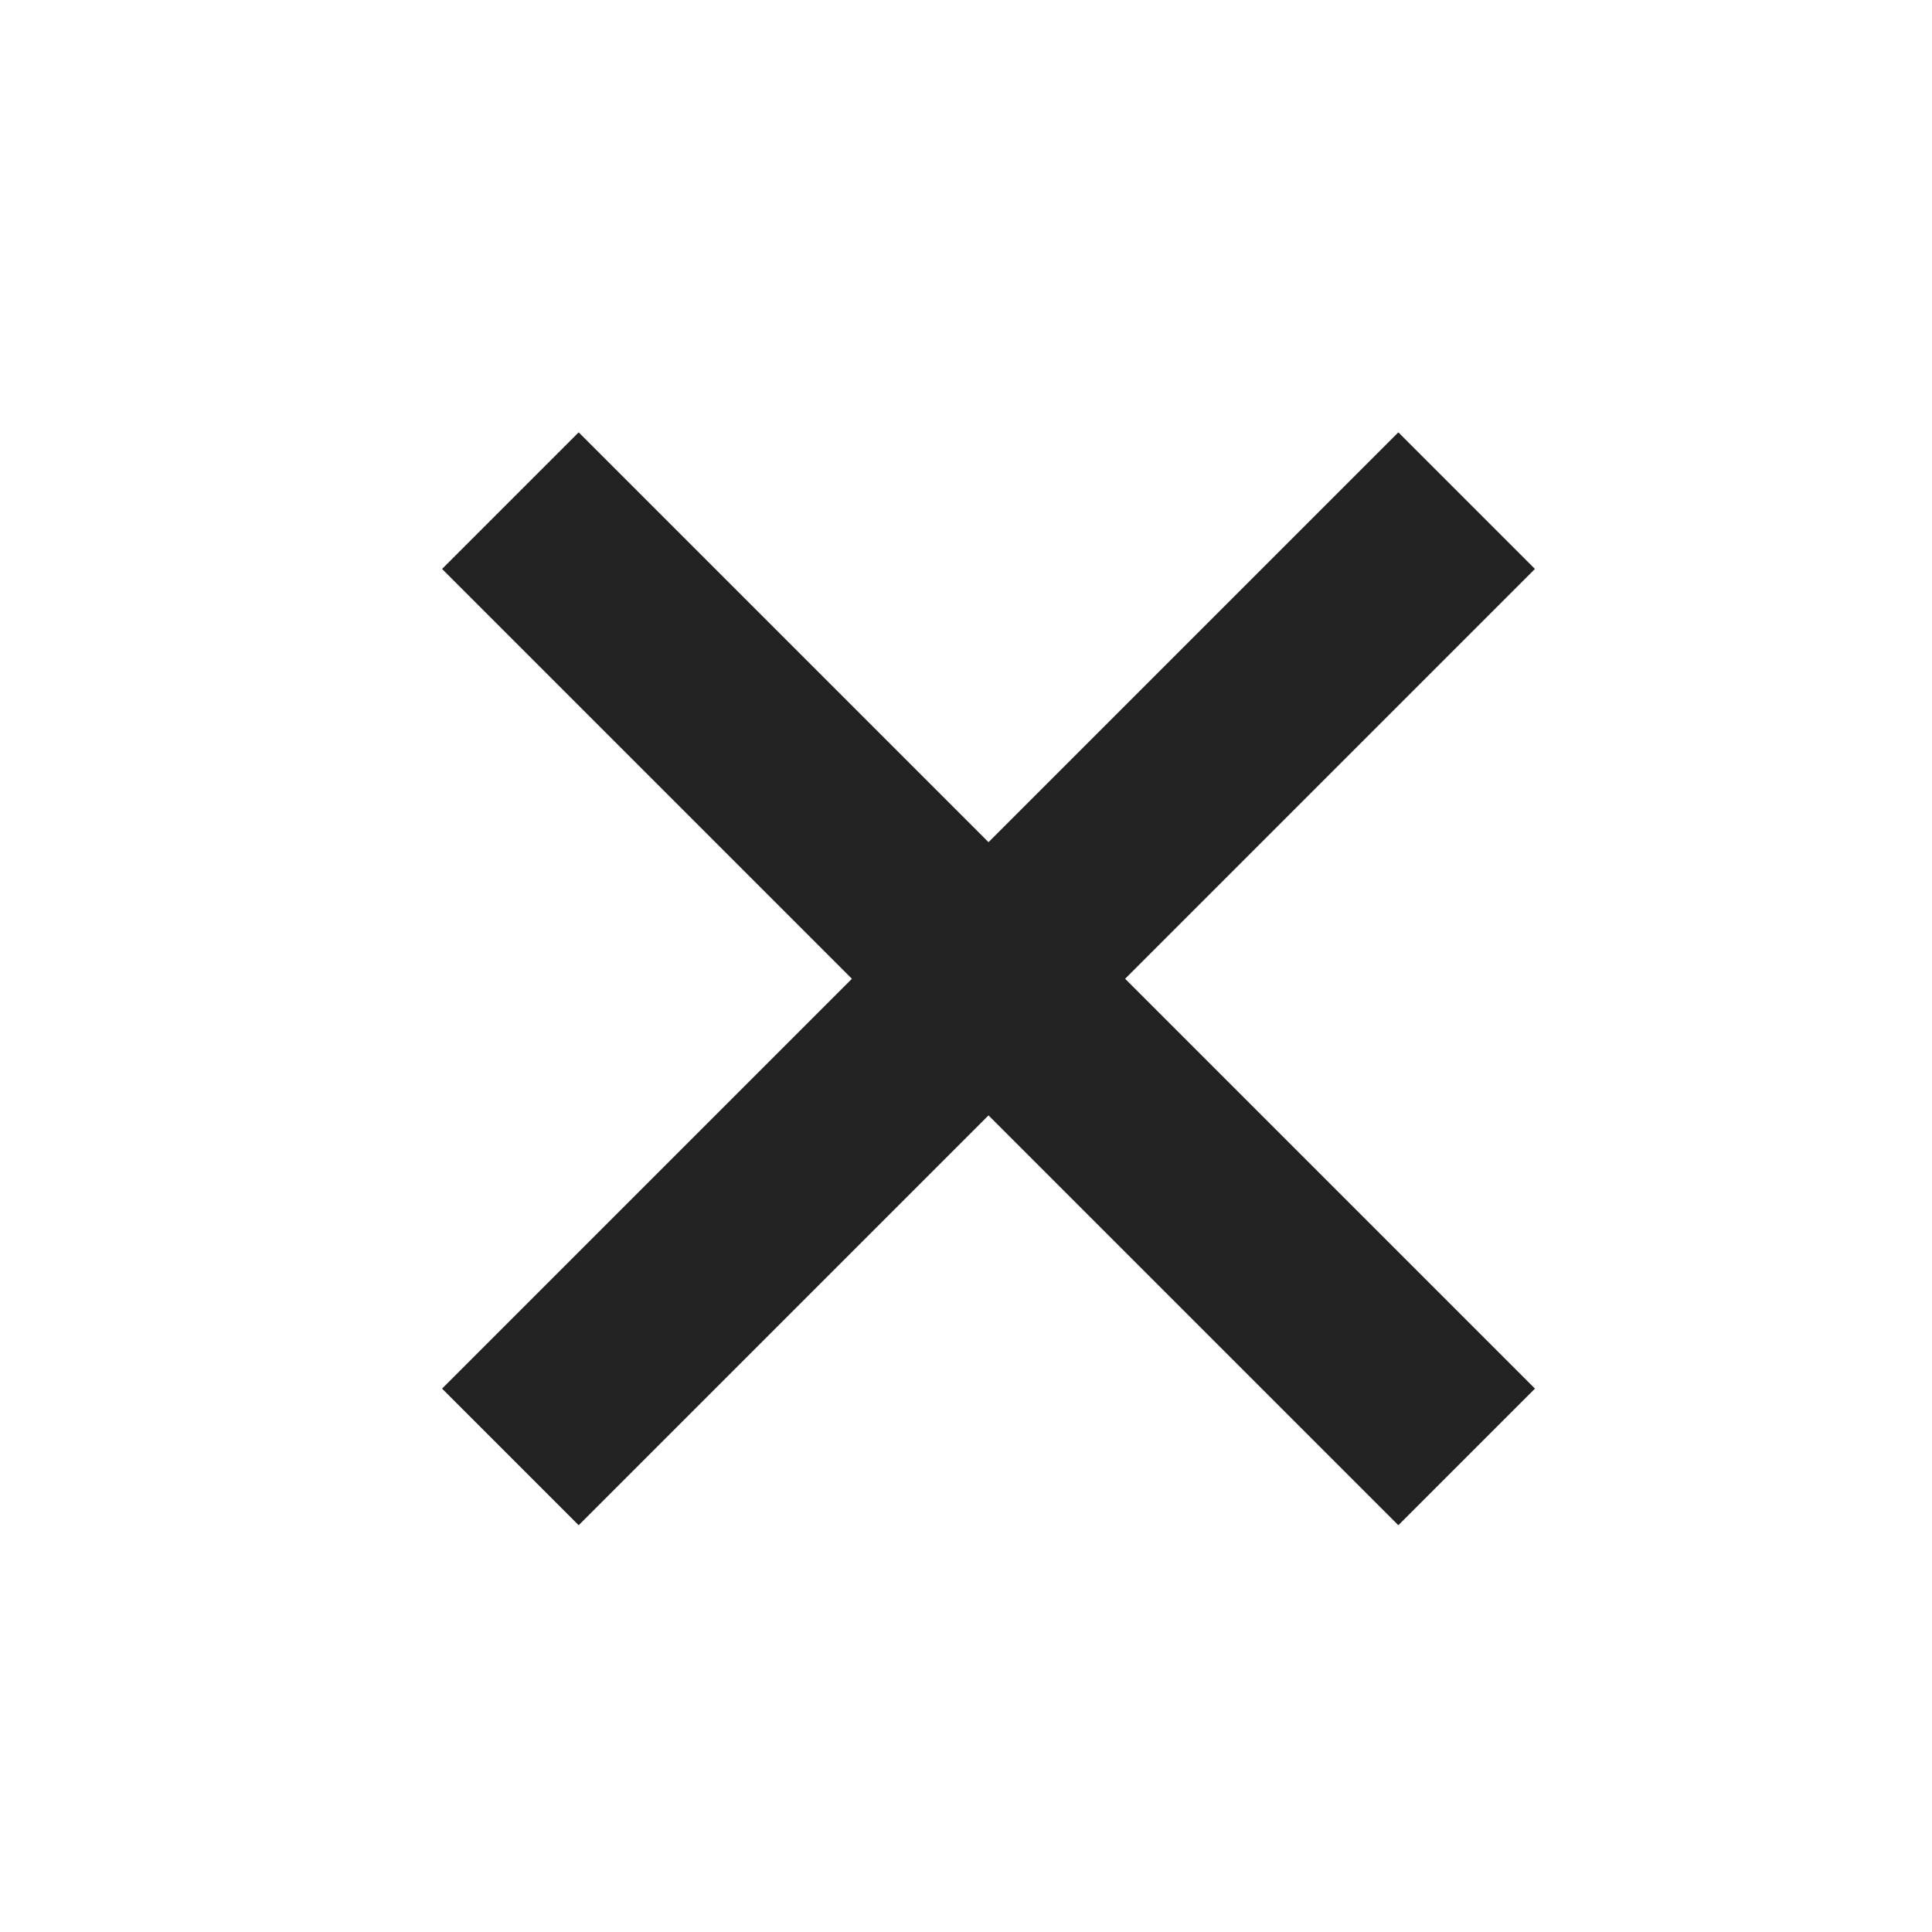
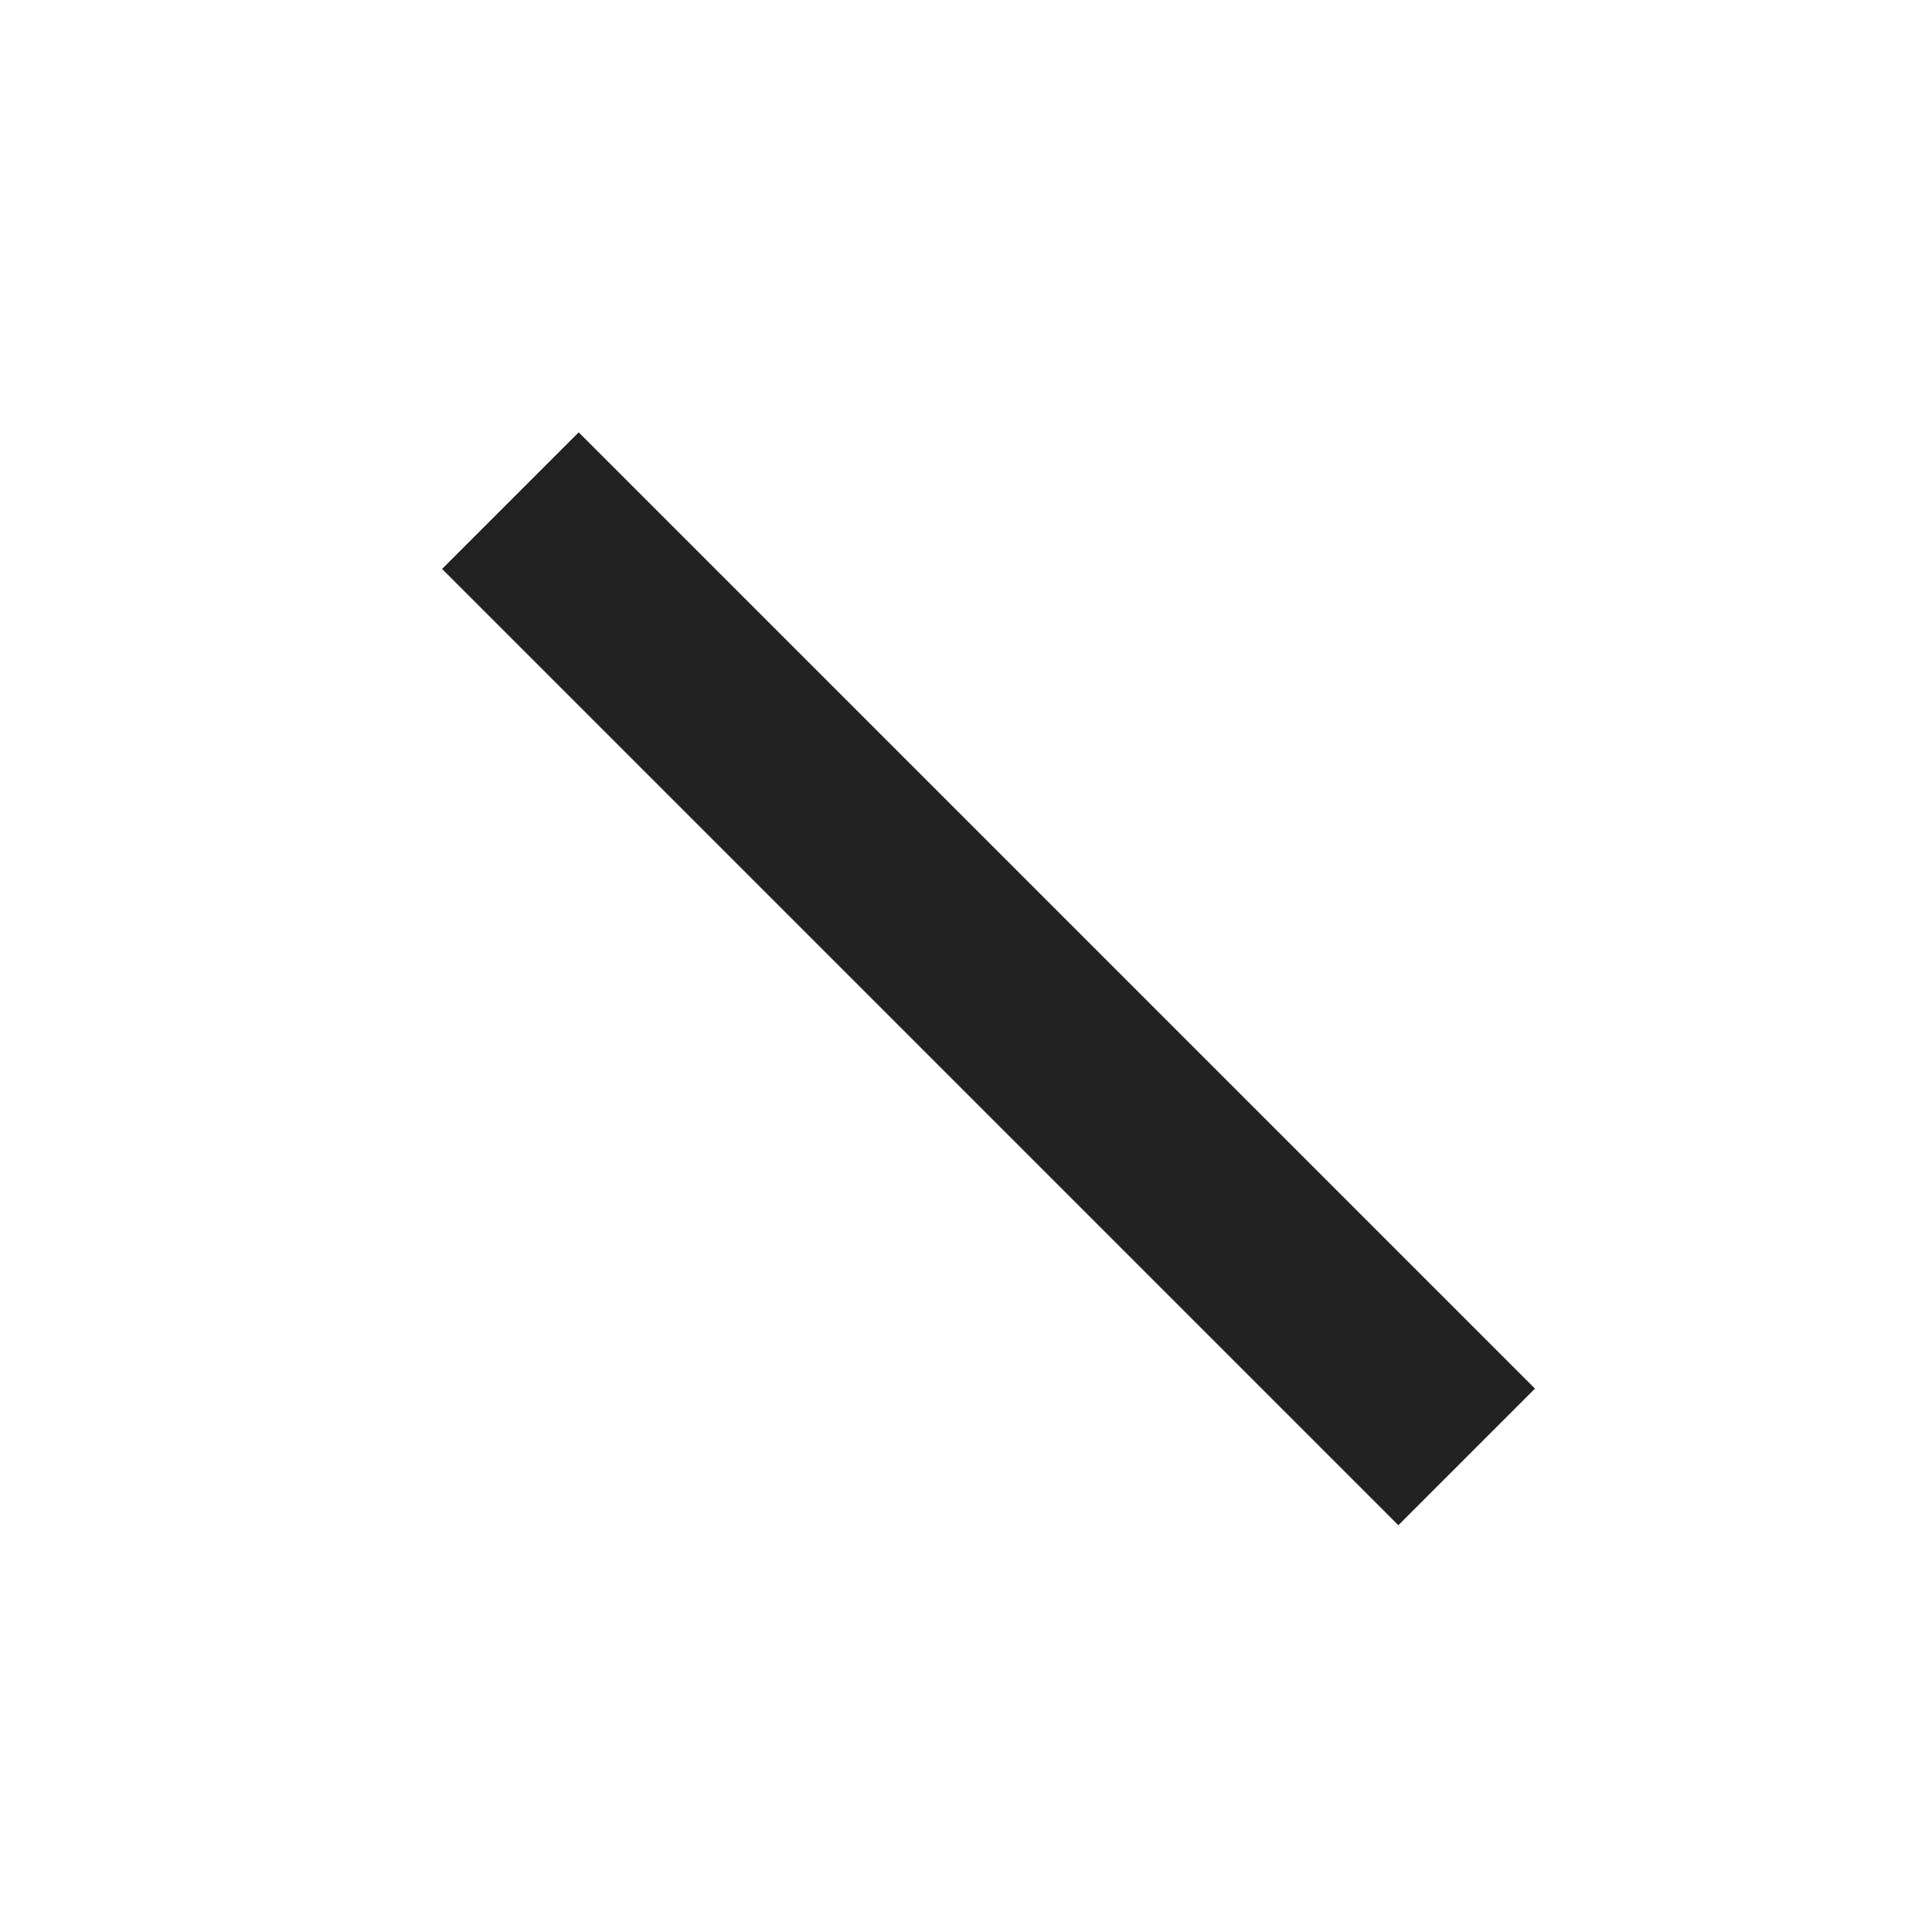
<svg xmlns="http://www.w3.org/2000/svg" width="30" height="30" viewBox="0 0 30 30" fill="none">
-   <path d="M7.925 7.774L22.774 22.623M22.774 7.774L7.925 22.623" stroke="#222222" stroke-width="3" />
+   <path d="M7.925 7.774L22.774 22.623M22.774 7.774" stroke="#222222" stroke-width="3" />
</svg>